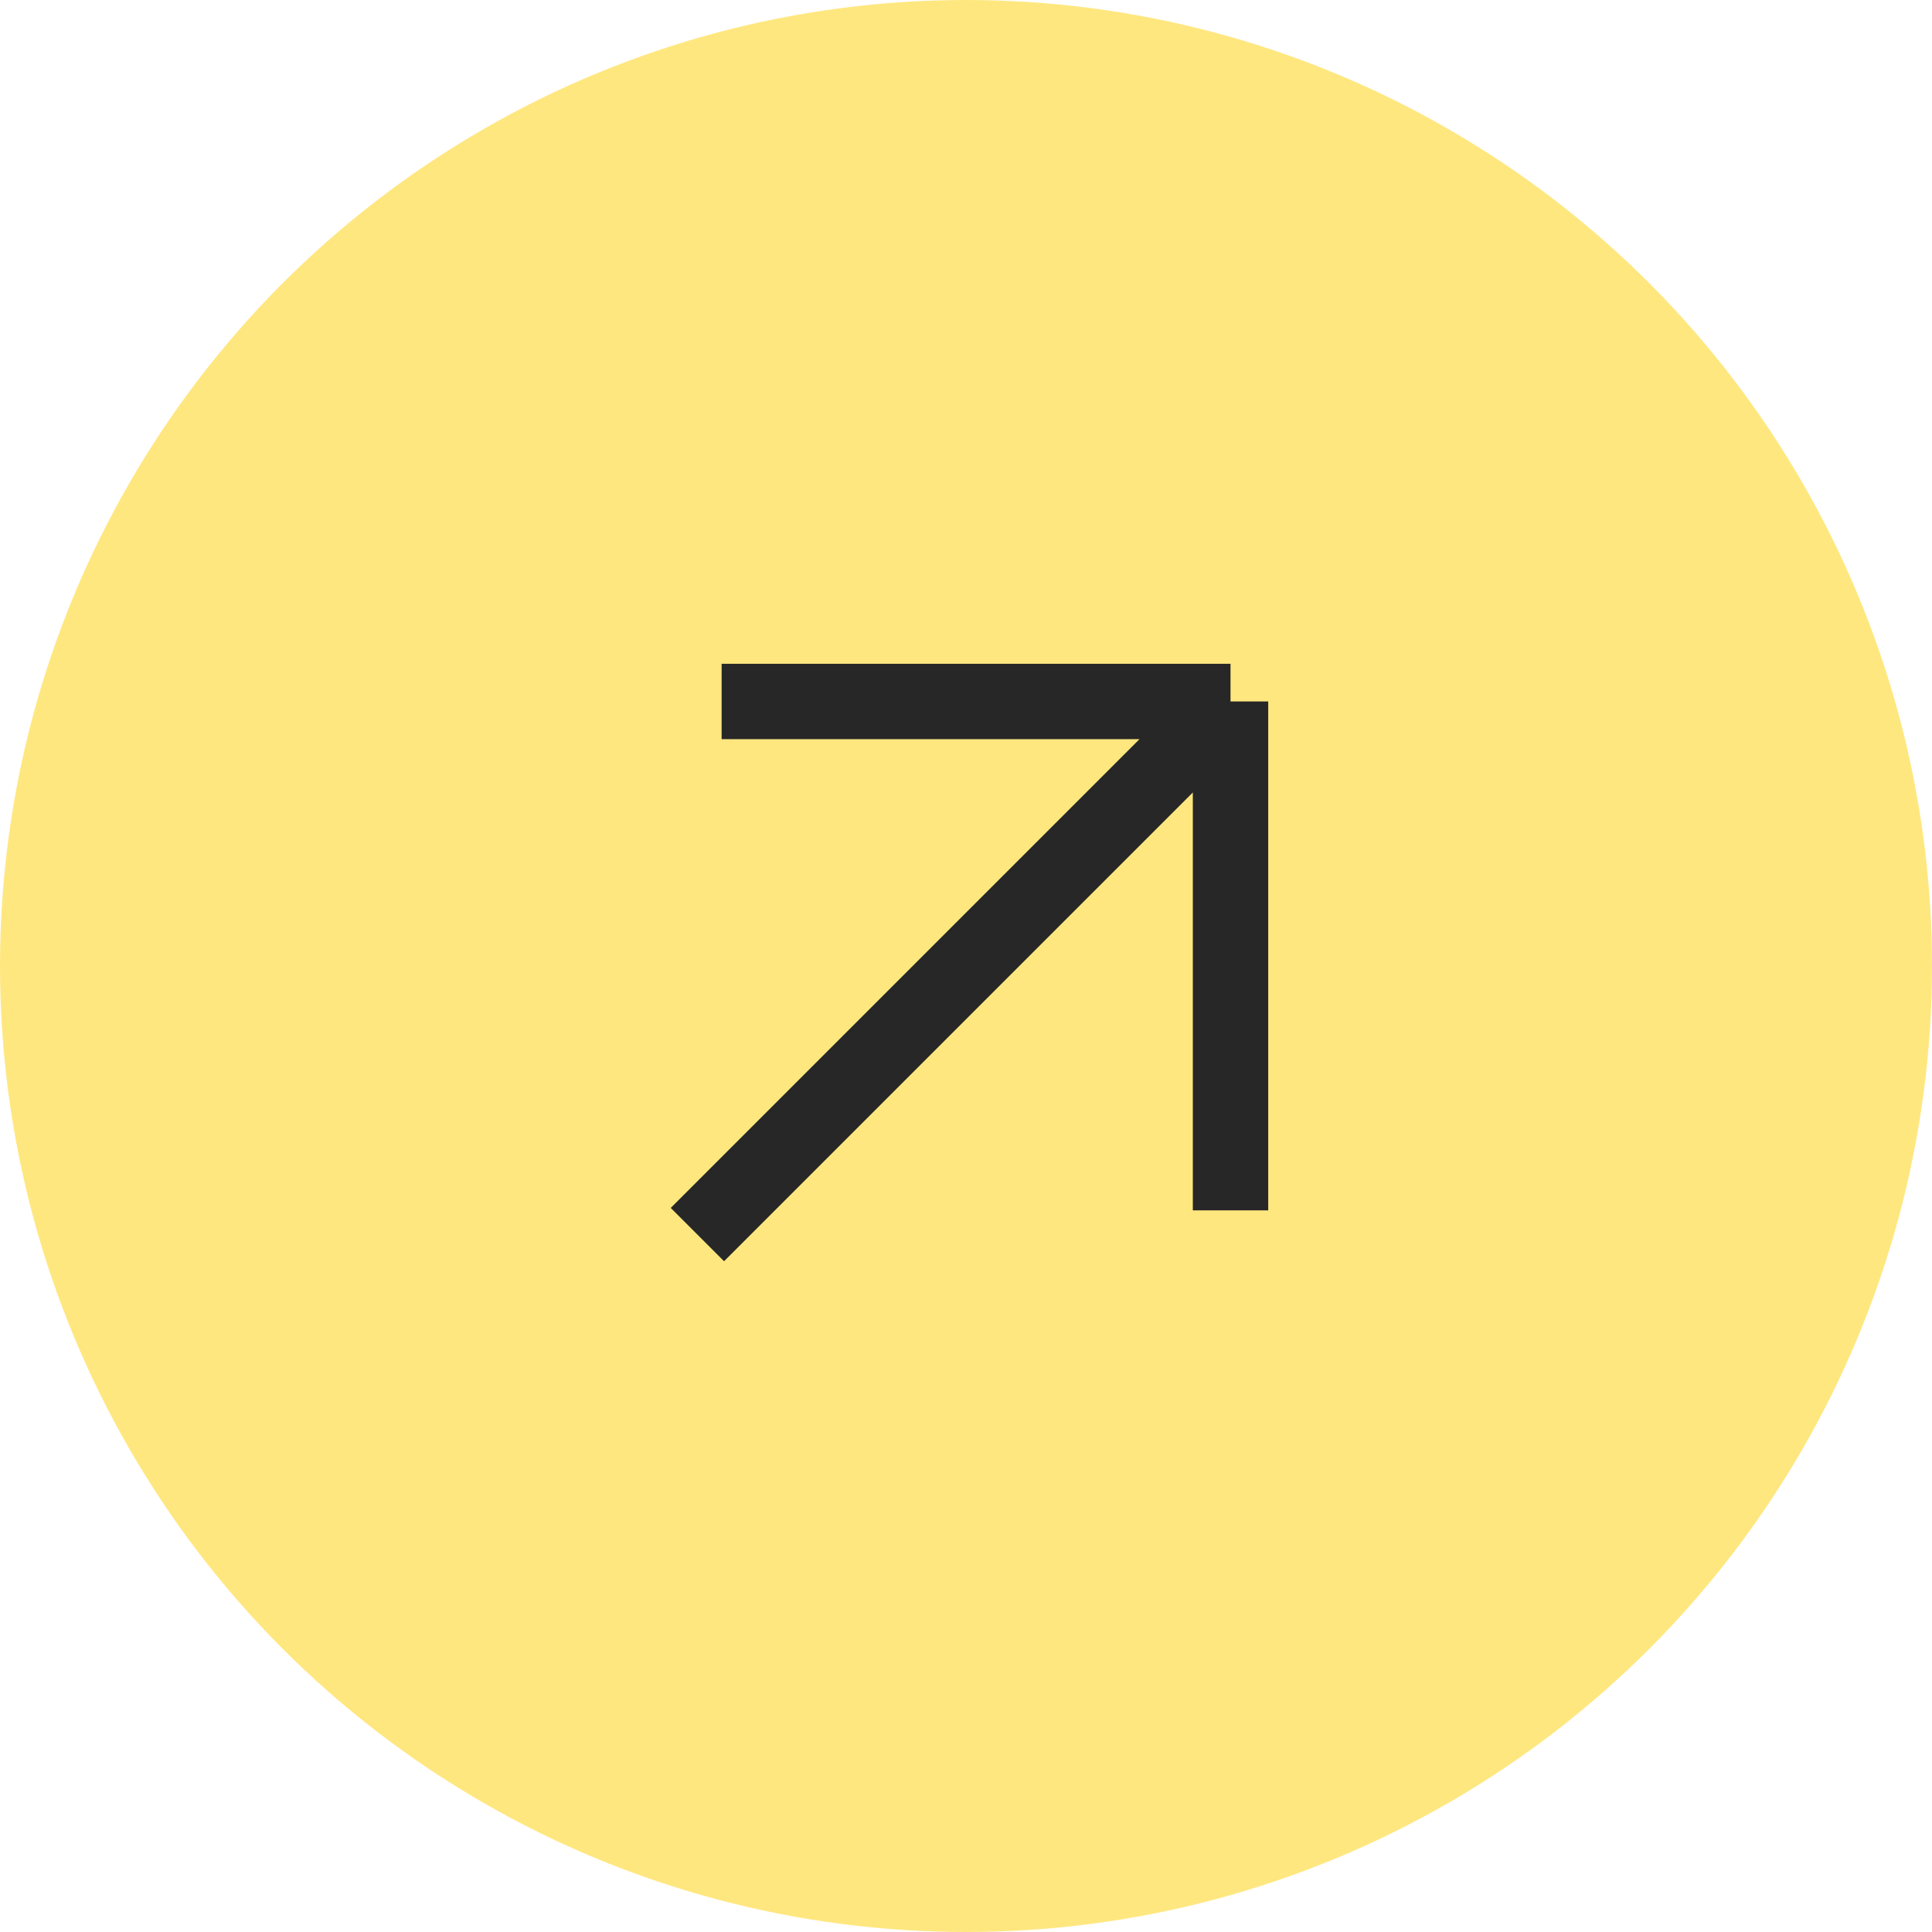
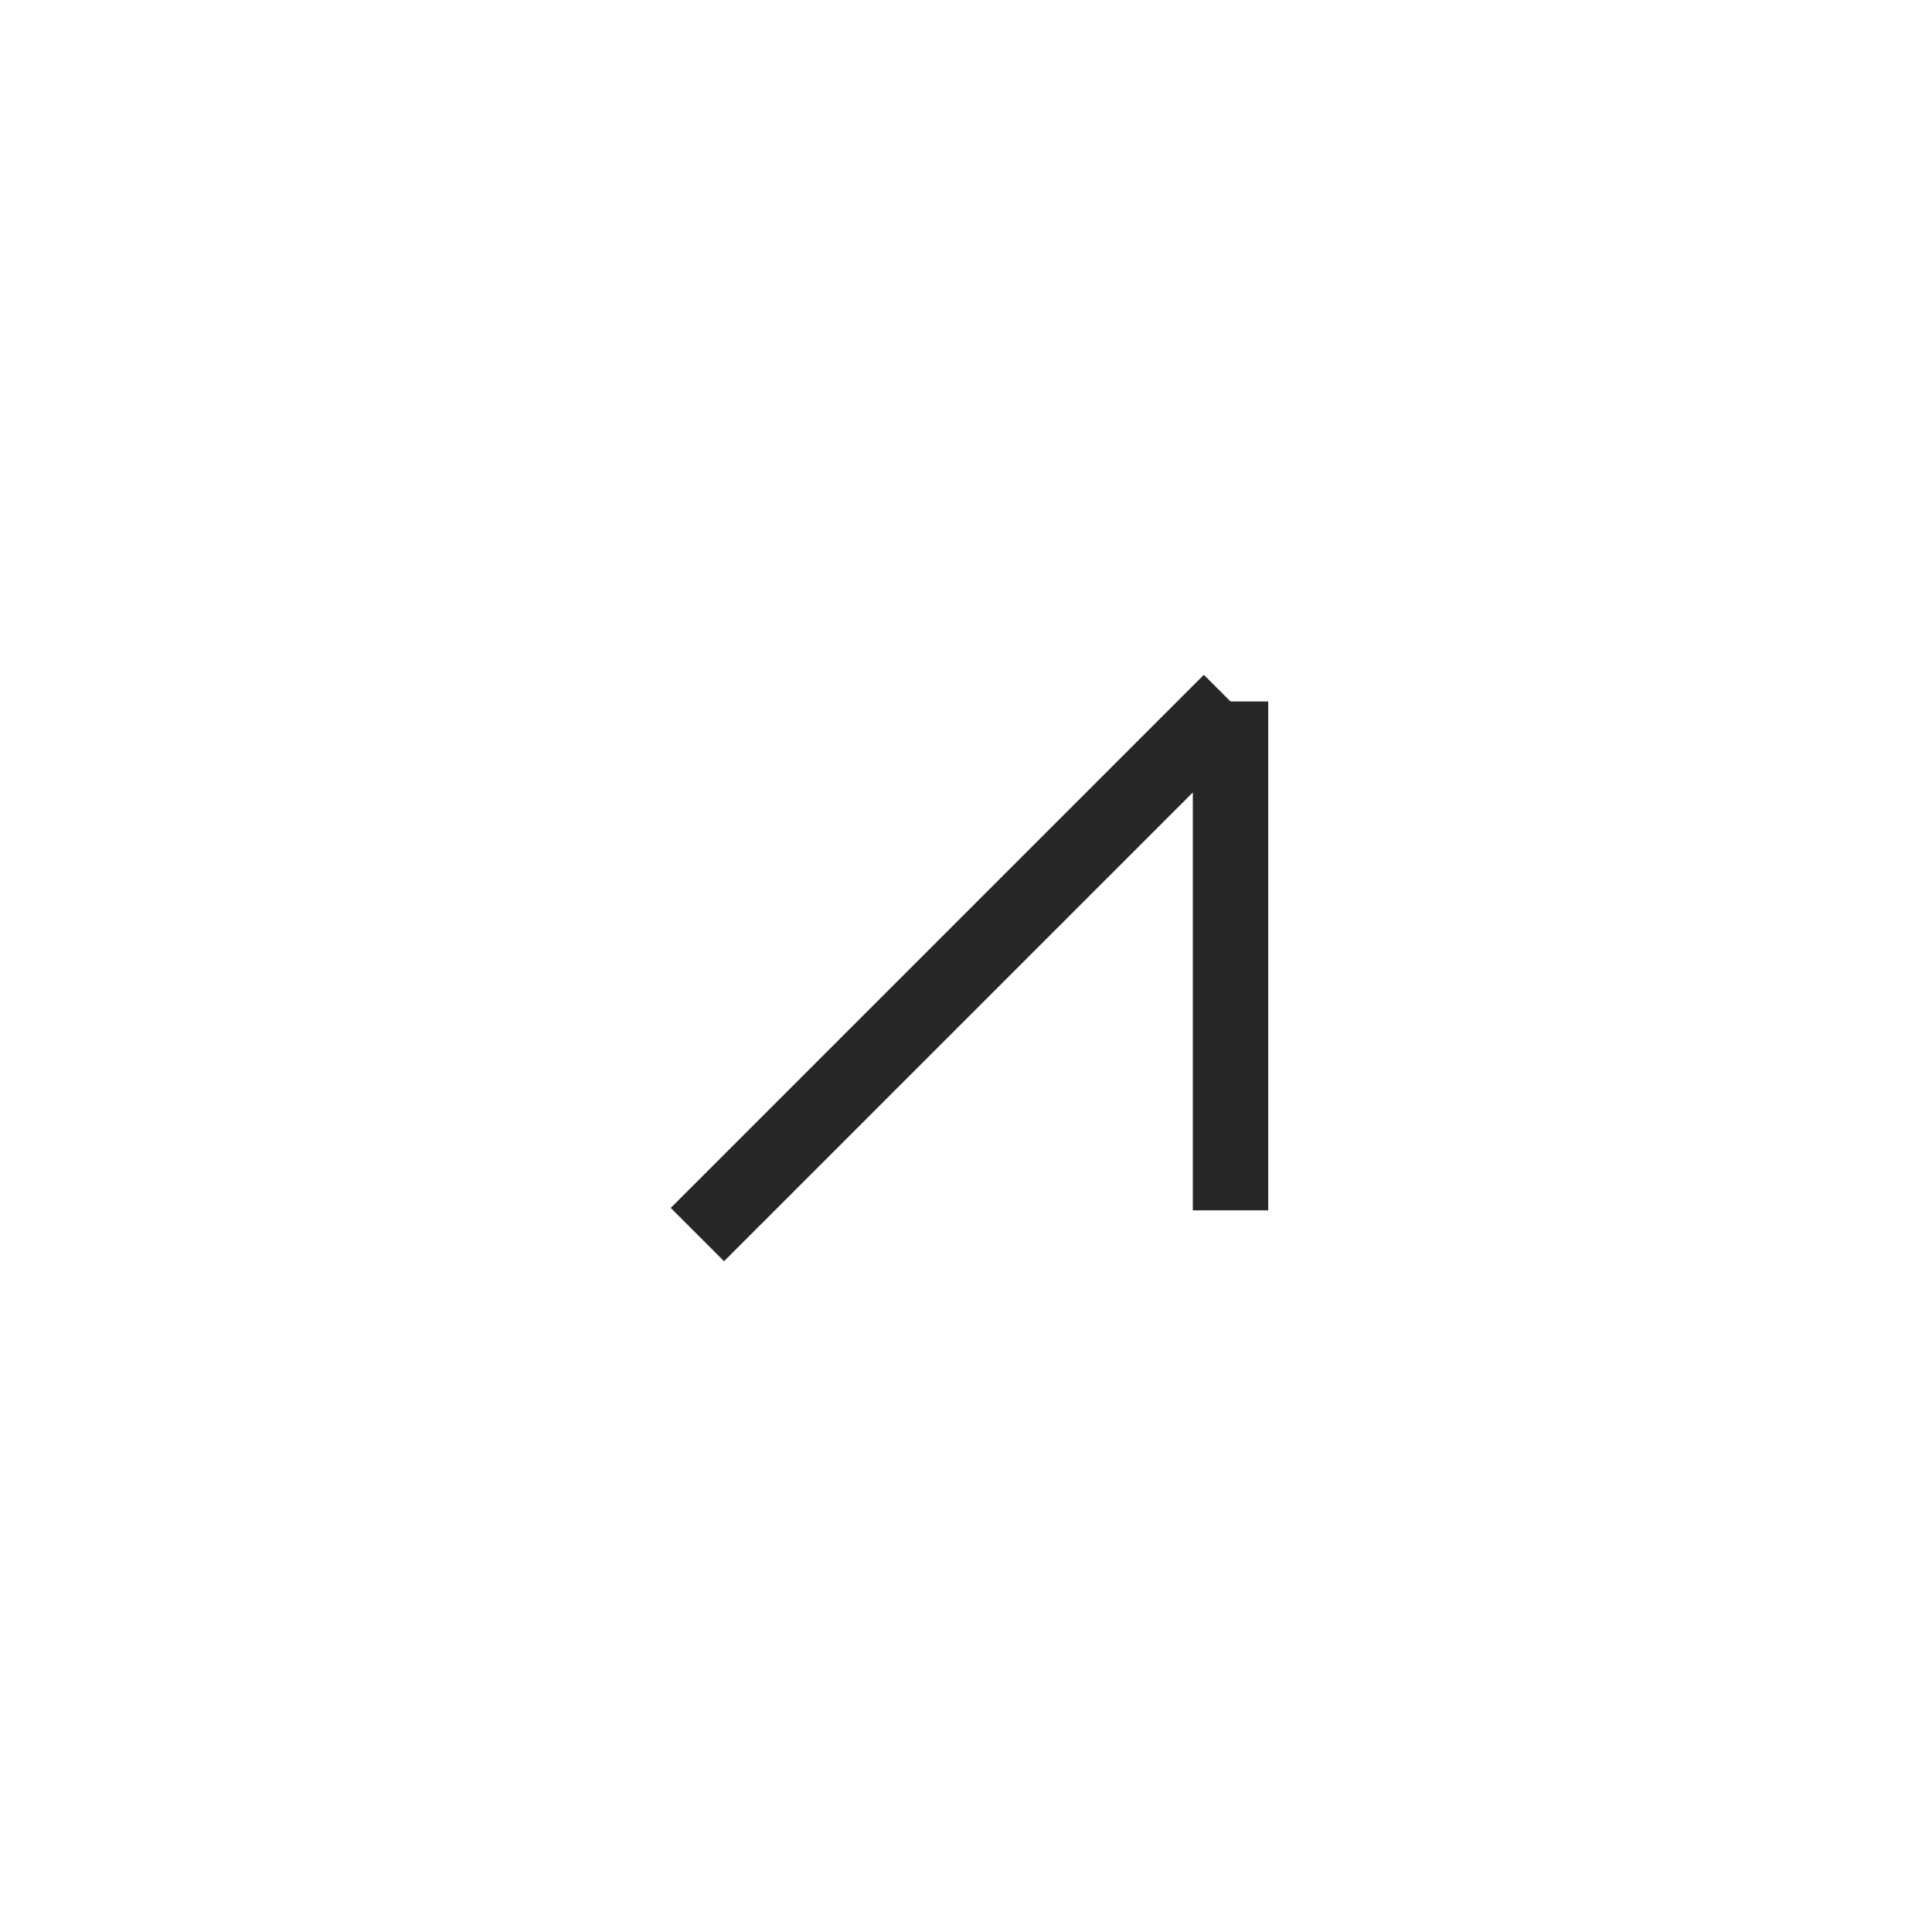
<svg xmlns="http://www.w3.org/2000/svg" width="205" height="205" viewBox="0 0 205 205" fill="none">
-   <circle cx="102.5" cy="102.5" r="102.5" fill="#FFE780" />
-   <path d="M73.999 130.999L130.567 74.43M130.567 74.43H76.57M130.567 74.43V128.427" stroke="#272727" stroke-width="8" />
+   <path d="M73.999 130.999L130.567 74.43M130.567 74.43M130.567 74.43V128.427" stroke="#272727" stroke-width="8" />
</svg>